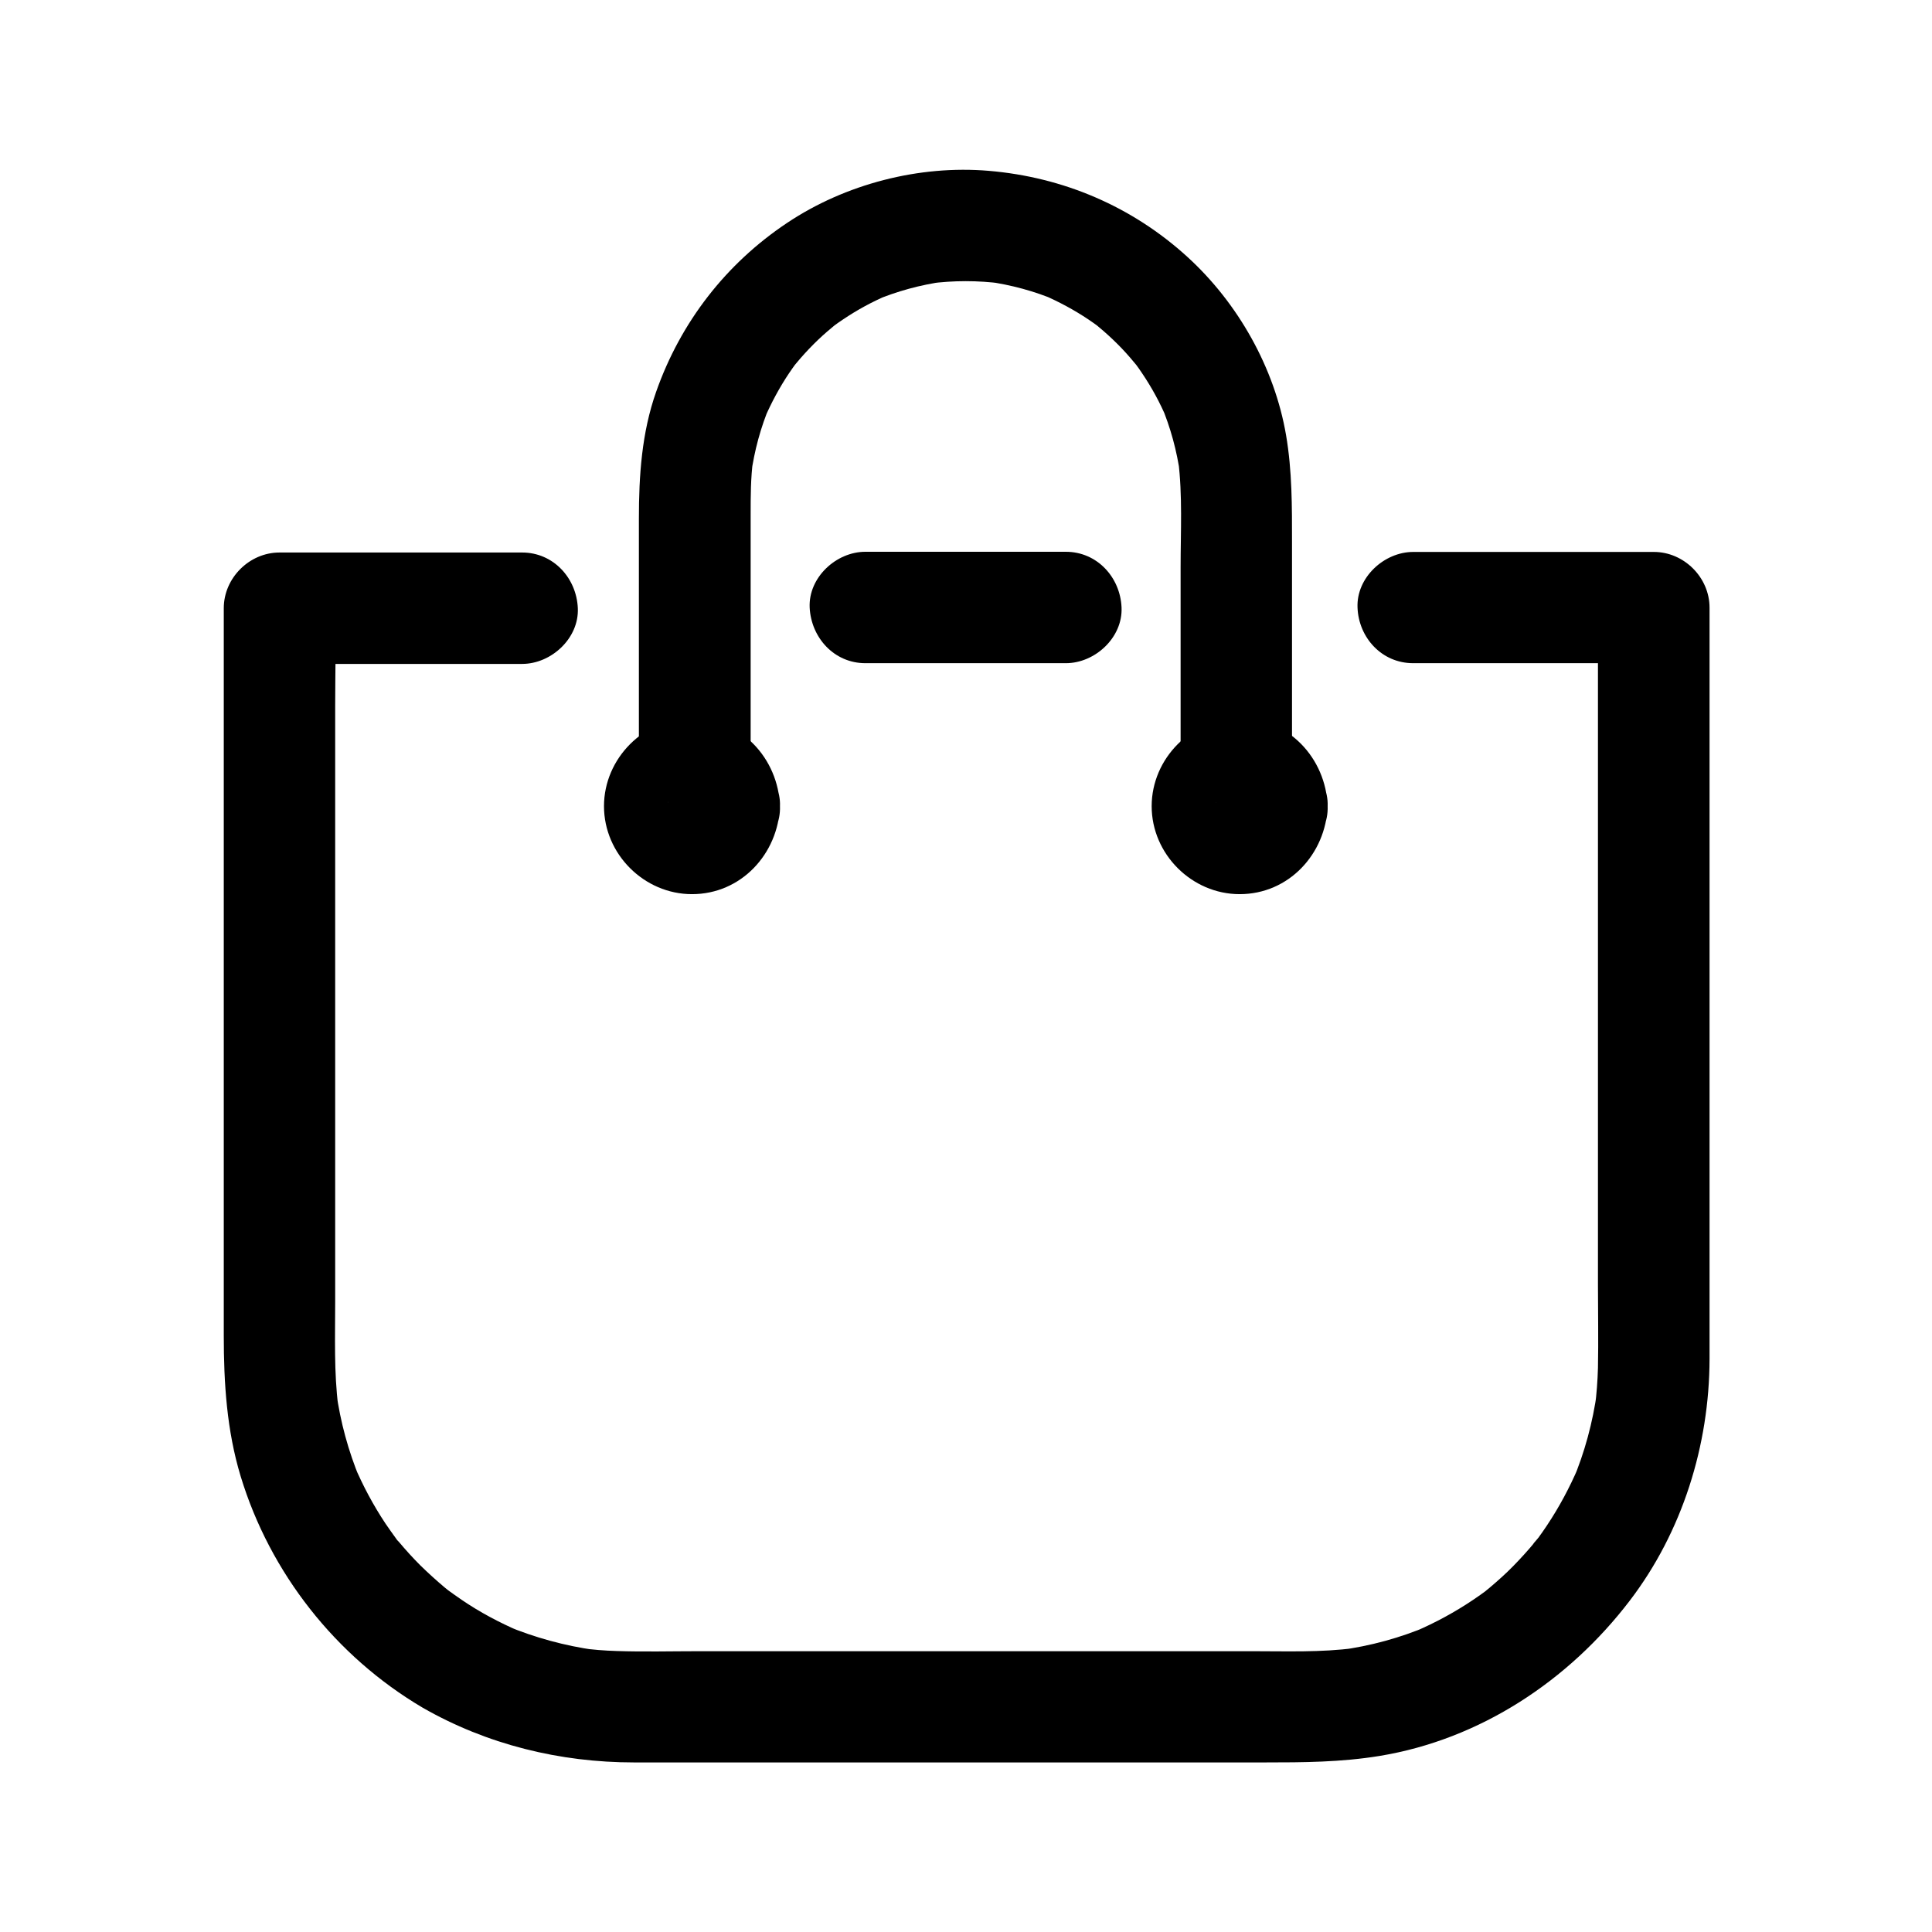
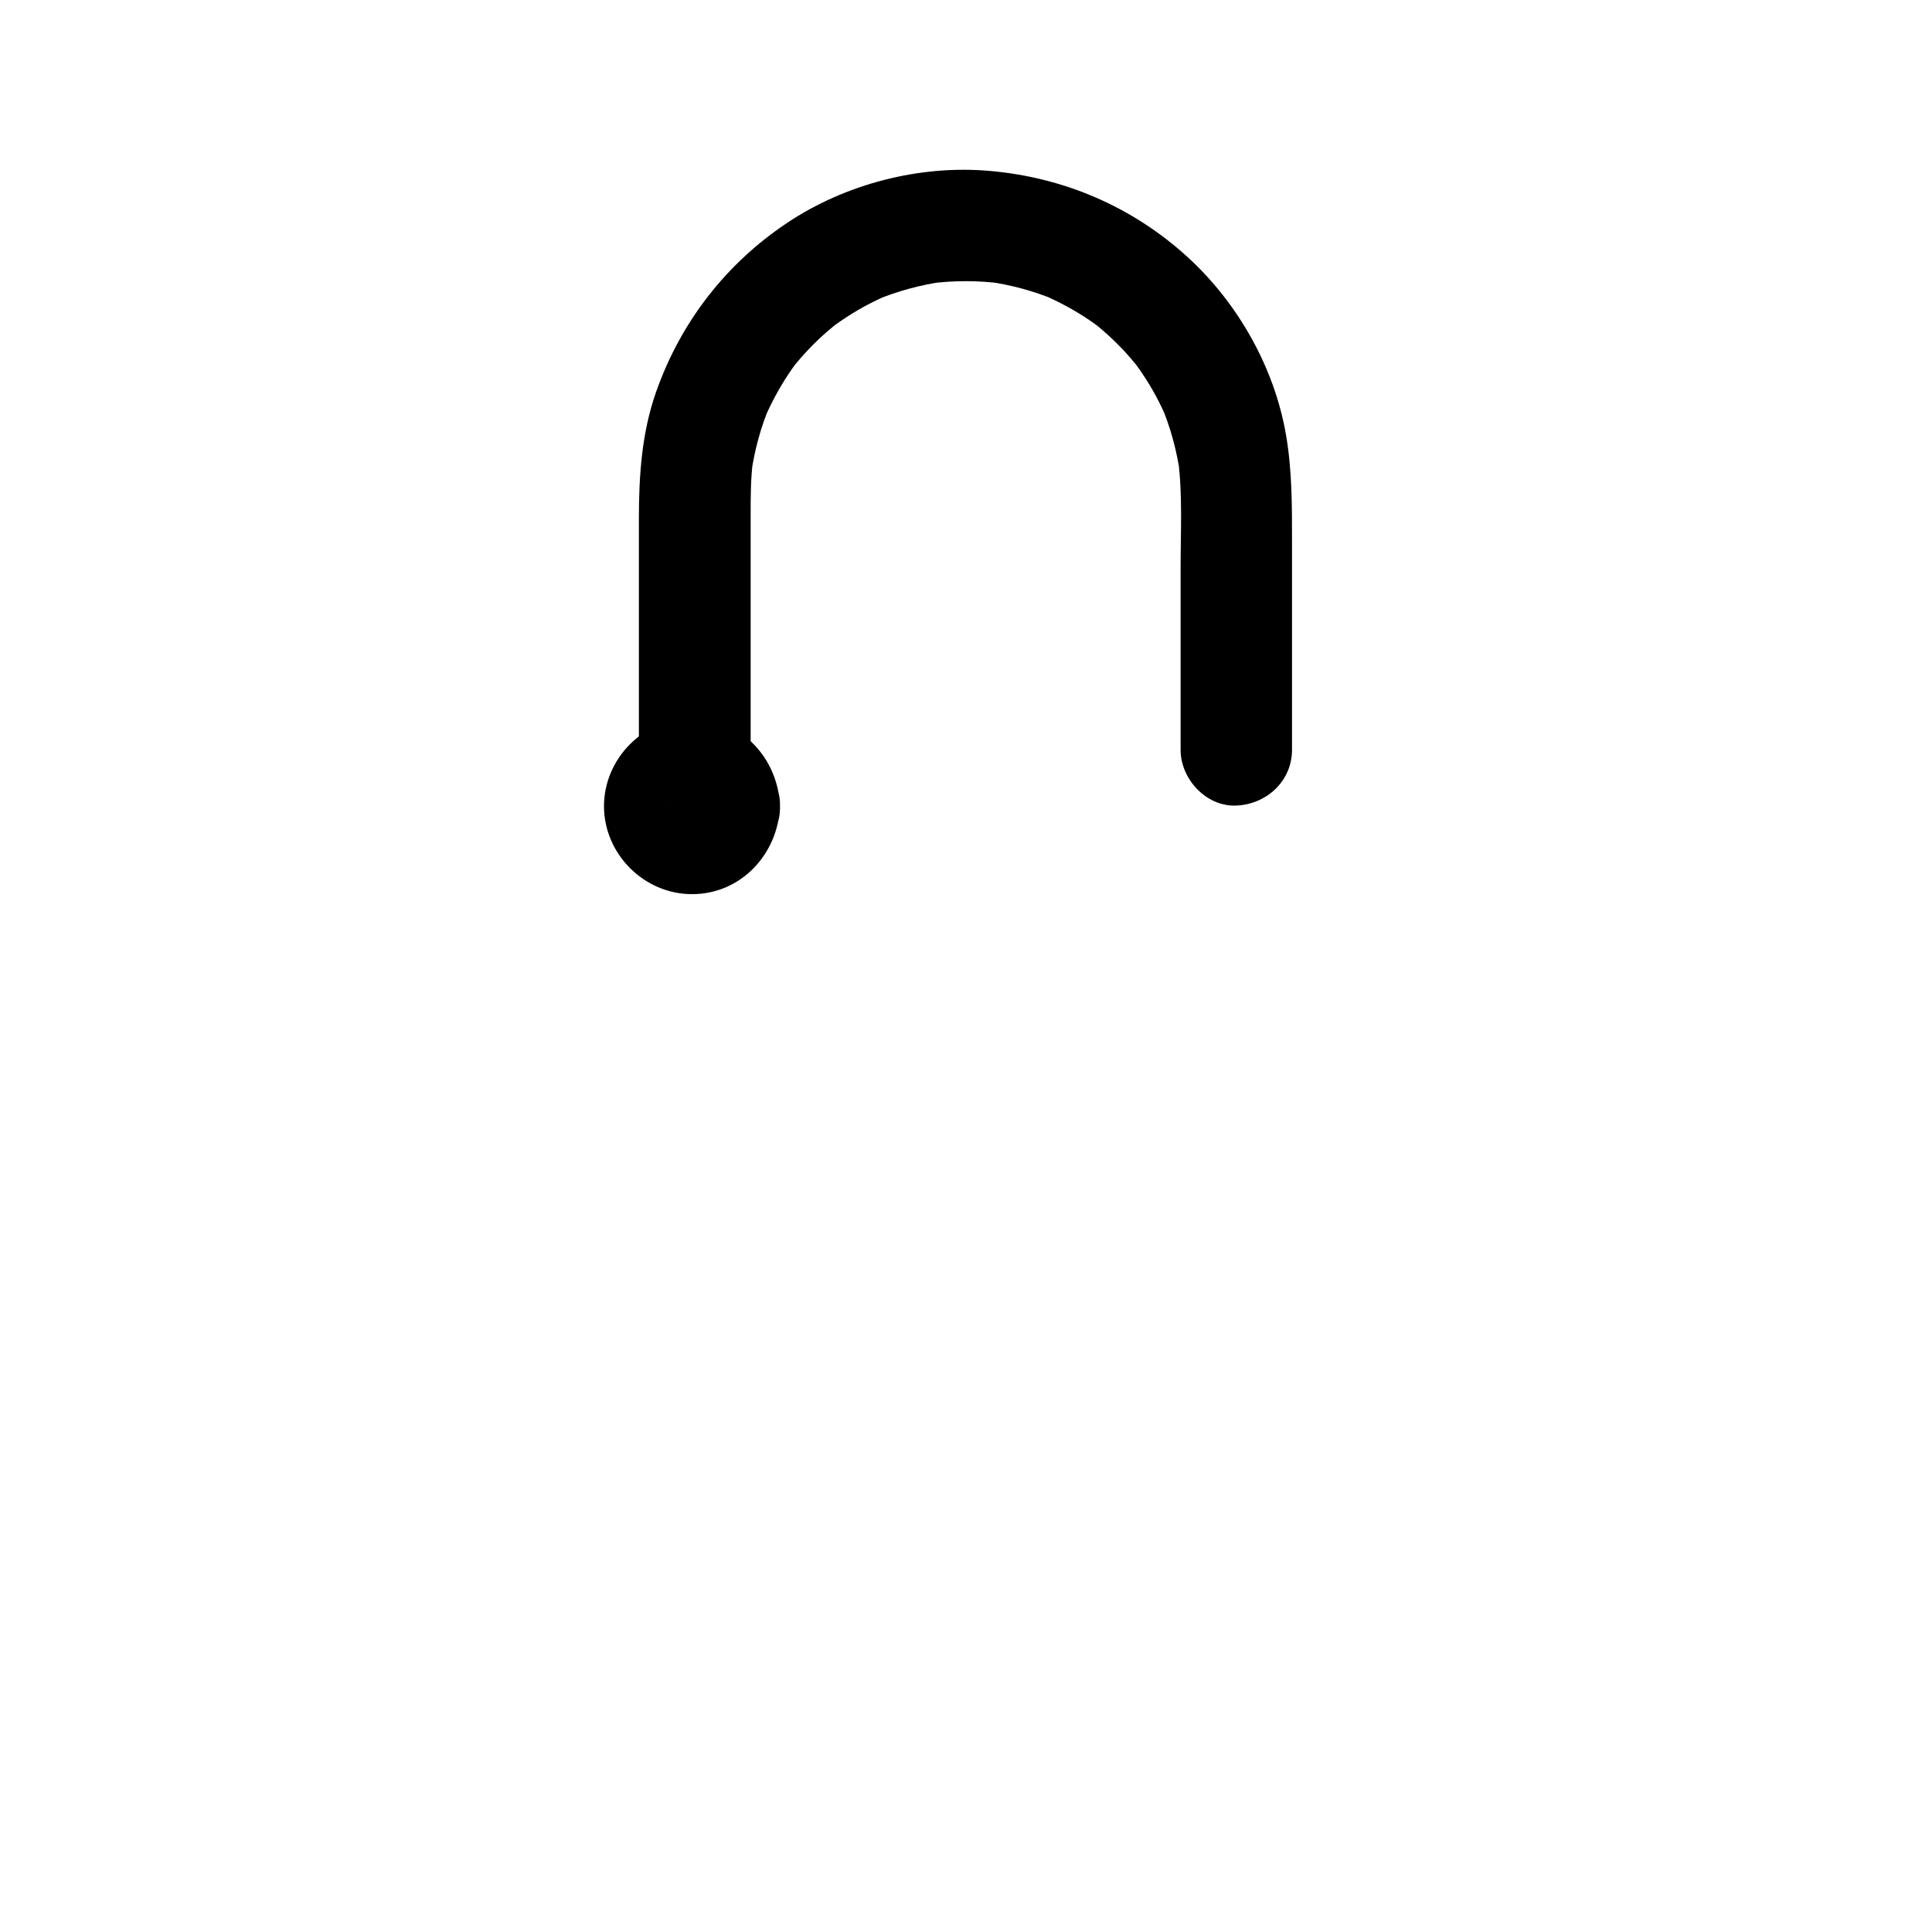
<svg xmlns="http://www.w3.org/2000/svg" fill="#000000" width="800px" height="800px" version="1.1" viewBox="144 144 512 512">
  <g>
-     <path d="m518.47 319.75h55.844 7.922c-4.922-4.922-9.84-9.84-14.762-14.762v20.961 49.891 59.137 49.445c0 7.379 0.148 14.762 0 22.09-0.098 3.394-0.344 6.84-0.789 10.234 0.195-1.328 0.344-2.609 0.543-3.938-1.133 8.117-3.246 16.039-6.445 23.617 0.492-1.18 0.984-2.363 1.477-3.543-2.312 5.363-5.066 10.527-8.316 15.398-0.789 1.18-1.574 2.312-2.41 3.445-0.688 0.934-2.656 3.051 0.543-0.688-0.395 0.492-0.789 0.984-1.23 1.523-1.82 2.215-3.789 4.379-5.805 6.445-2.016 2.066-4.184 3.984-6.394 5.856-0.492 0.395-0.984 0.789-1.477 1.23-1.969 1.625 2.902-2.164 0.934-0.738-1.23 0.887-2.41 1.77-3.691 2.609-4.82 3.246-9.988 6.051-15.352 8.363 1.18-0.492 2.363-0.984 3.543-1.477-7.527 3.199-15.449 5.363-23.566 6.445 1.328-0.195 2.609-0.344 3.938-0.543-8.906 1.18-18.008 0.836-26.961 0.836h-44.477-55.398-46.938c-7.231 0-14.516 0.195-21.797-0.051-3.199-0.098-6.348-0.344-9.543-0.789 1.328 0.195 2.609 0.344 3.938 0.543-8.117-1.133-16.039-3.297-23.617-6.445 1.18 0.492 2.363 0.984 3.543 1.477-5.363-2.312-10.578-5.066-15.398-8.363-1.23-0.836-2.461-1.723-3.691-2.609-2.117-1.523 3 2.41 0.934 0.738-0.59-0.492-1.18-0.934-1.77-1.426-2.215-1.871-4.379-3.836-6.445-5.856-1.969-1.969-3.836-4.035-5.656-6.199-0.395-0.441-1.523-1.426-1.625-2.016 0.148 0.738 2.41 3.199 0.738 0.934-0.887-1.23-1.77-2.461-2.609-3.691-3.246-4.871-6.004-10.035-8.316-15.449 0.492 1.18 0.984 2.363 1.477 3.543-3.051-7.379-5.164-15.105-6.25-22.977 0.195 1.328 0.344 2.609 0.543 3.938-1.18-9.199-0.836-18.648-0.836-27.898v-46.887-58.941-52.102c0-8.512 0.246-17.074 0-25.535v-0.344c-4.922 4.922-9.84 9.84-14.762 14.762h56.285 8.02c7.723 0 15.105-6.789 14.762-14.762-0.344-8.02-6.496-14.762-14.762-14.762h-56.285-8.02c-7.969 0-14.762 6.742-14.762 14.762v16.727 40.984 52.102 49.543 33.359c0 12.645 0.789 25.191 4.477 37.344 7.773 25.586 25.191 47.723 48.215 61.305 17.074 9.793 36.41 14.516 56.039 14.516h27.602 48.117 51.855 39.559c10.281 0 20.223-0.051 30.453-1.723 26.617-4.379 50.086-19.926 66.273-41.133 13.922-18.203 21.105-41.18 21.156-64.059v-20.762-43.445-52.547-47.922-30.258-4.184c0-7.969-6.742-14.762-14.762-14.762h-55.844-7.922c-7.723 0-15.105 6.789-14.762 14.762 0.305 7.977 6.453 14.719 14.719 14.719z" />
    <path d="m342.93 342.68v-62.289c0-4.871 0-9.691 0.641-14.516-0.195 1.328-0.344 2.609-0.543 3.938 0.887-6.394 2.559-12.594 5.066-18.5-0.492 1.18-0.984 2.363-1.477 3.543 1.82-4.184 3.984-8.215 6.496-11.957 0.59-0.887 1.23-1.77 1.871-2.656 1.328-1.871-2.016 2.508-0.934 1.18 0.344-0.395 0.688-0.836 1.031-1.23 1.426-1.723 2.953-3.394 4.574-5.019 1.523-1.523 3.102-2.953 4.773-4.328 0.395-0.344 0.836-0.688 1.23-1.031 2.016-1.672-3.102 2.262-0.934 0.738 0.887-0.641 1.723-1.277 2.656-1.871 3.789-2.559 7.773-4.723 11.957-6.496-1.18 0.492-2.363 0.984-3.543 1.477 5.953-2.508 12.152-4.184 18.5-5.066-1.328 0.195-2.609 0.344-3.938 0.543 6.348-0.836 12.793-0.836 19.141 0-1.328-0.195-2.609-0.344-3.938-0.543 6.394 0.887 12.594 2.559 18.5 5.066-1.18-0.492-2.363-0.984-3.543-1.477 4.184 1.82 8.215 3.984 11.957 6.496 0.887 0.59 1.77 1.23 2.656 1.871 1.871 1.328-2.508-2.016-1.18-0.934 0.395 0.344 0.836 0.688 1.23 1.031 1.723 1.426 3.394 2.953 5.019 4.574 1.523 1.523 2.953 3.102 4.328 4.773 0.344 0.395 0.688 0.836 1.031 1.23 1.672 2.016-2.262-3.102-0.738-0.934 0.641 0.887 1.277 1.723 1.871 2.656 2.559 3.789 4.723 7.773 6.496 11.957-0.492-1.18-0.984-2.363-1.477-3.543 2.508 5.953 4.184 12.152 5.066 18.5-0.195-1.328-0.344-2.609-0.543-3.938 1.18 9.348 0.641 18.992 0.641 28.387v39.066 9.348c0 7.723 6.789 15.105 14.762 14.762 8.02-0.344 14.762-6.496 14.762-14.762v-54.906c0-9.594 0.051-18.941-1.574-28.488-3.051-17.859-12.742-35.031-26.125-47.23-14.66-13.383-32.914-21.156-52.645-22.828-18.449-1.574-38.031 3.492-53.43 13.777-16.234 10.824-28.242 26.32-34.734 44.773-3.836 10.875-4.574 22.238-4.574 33.652v59.73 1.523c0 7.723 6.789 15.105 14.762 14.762 8.059-0.445 14.848-6.547 14.848-14.812z" />
    <path d="m321.18 357.64c0 0.441-0.051 0.887-0.098 1.328 0.195-1.328 0.344-2.609 0.543-3.938-0.148 0.641-0.297 1.23-0.492 1.871 0.492-1.18 0.984-2.363 1.477-3.543-0.148 0.395-0.395 0.738-0.543 1.133-0.887 2.016 2.117-2.312 0.984-1.277-0.836 0.789 2.656-1.379 1.523-1.133-0.395 0.098-1.031 0.59-1.379 0.738 1.18-0.492 2.363-0.984 3.543-1.477-0.641 0.246-1.23 0.395-1.871 0.492 1.328-0.195 2.609-0.344 3.938-0.543-0.887 0.098-1.723 0.098-2.656 0 1.328 0.195 2.609 0.344 3.938 0.543-0.641-0.148-1.23-0.297-1.871-0.492 1.18 0.492 2.363 0.984 3.543 1.477-0.395-0.148-0.738-0.395-1.133-0.543-2.016-0.887 2.312 2.117 1.277 0.984-0.789-0.836 1.379 2.656 1.133 1.523-0.098-0.395-0.59-1.031-0.738-1.379 0.492 1.18 0.984 2.363 1.477 3.543-0.246-0.641-0.395-1.23-0.492-1.871 0.195 1.328 0.344 2.609 0.543 3.938-0.098-0.887-0.098-1.723 0-2.656-0.195 1.328-0.344 2.609-0.543 3.938 0.148-0.641 0.297-1.23 0.492-1.871-0.492 1.18-0.984 2.363-1.477 3.543 0.148-0.395 0.395-0.738 0.543-1.133 0.887-2.016-2.117 2.312-0.984 1.277 0.836-0.789-2.656 1.379-1.523 1.133 0.395-0.098 1.031-0.59 1.379-0.738-1.18 0.492-2.363 0.984-3.543 1.477 0.641-0.246 1.23-0.395 1.871-0.492-1.328 0.195-2.609 0.344-3.938 0.543 0.887-0.098 1.723-0.098 2.656 0-1.328-0.195-2.609-0.344-3.938-0.543 0.641 0.148 1.23 0.297 1.871 0.492-1.18-0.492-2.363-0.984-3.543-1.477 0.395 0.148 0.738 0.395 1.133 0.543 2.016 0.887-2.312-2.117-1.277-0.984 0.789 0.836-1.379-2.656-1.133-1.523 0.098 0.395 0.59 1.031 0.738 1.379-0.492-1.18-0.984-2.363-1.477-3.543 0.246 0.641 0.395 1.23 0.492 1.871-0.195-1.328-0.344-2.609-0.543-3.938 0.098 0.441 0.098 0.887 0.098 1.328 0.297 7.723 6.594 15.105 14.762 14.762 7.723-0.344 15.055-6.496 14.762-14.762-0.492-12.695-10.281-23.273-23.32-23.32-12.695-0.051-23.32 10.676-23.32 23.32 0 12.695 10.629 23.32 23.32 23.32 13.039 0 22.828-10.676 23.32-23.32 0.297-7.723-6.988-15.105-14.762-14.762-8.219 0.395-14.418 6.496-14.762 14.762z" />
-     <path d="m373.33 319.75h46.492 6.641c7.723 0 15.105-6.789 14.762-14.762-0.344-8.02-6.496-14.762-14.762-14.762h-46.492-6.641c-7.723 0-15.105 6.789-14.762 14.762 0.395 8.02 6.496 14.762 14.762 14.762z" />
-     <path d="m466.32 357.64c0 0.441-0.051 0.887-0.098 1.328 0.195-1.328 0.344-2.609 0.543-3.938-0.148 0.641-0.297 1.23-0.492 1.871 0.492-1.18 0.984-2.363 1.477-3.543-0.148 0.395-0.395 0.738-0.543 1.133-0.887 2.016 2.117-2.312 0.984-1.277-0.836 0.789 2.656-1.379 1.523-1.133-0.395 0.098-1.031 0.59-1.379 0.738 1.18-0.492 2.363-0.984 3.543-1.477-0.641 0.246-1.23 0.395-1.871 0.492 1.328-0.195 2.609-0.344 3.938-0.543-0.887 0.098-1.723 0.098-2.656 0 1.328 0.195 2.609 0.344 3.938 0.543-0.641-0.148-1.23-0.297-1.871-0.492 1.18 0.492 2.363 0.984 3.543 1.477-0.395-0.148-0.738-0.395-1.133-0.543-2.016-0.887 2.312 2.117 1.277 0.984-0.789-0.836 1.379 2.656 1.133 1.523-0.098-0.395-0.59-1.031-0.738-1.379 0.492 1.18 0.984 2.363 1.477 3.543-0.246-0.641-0.395-1.23-0.492-1.871 0.195 1.328 0.344 2.609 0.543 3.938-0.098-0.887-0.098-1.723 0-2.656-0.195 1.328-0.344 2.609-0.543 3.938 0.148-0.641 0.297-1.23 0.492-1.871-0.492 1.18-0.984 2.363-1.477 3.543 0.148-0.395 0.395-0.738 0.543-1.133 0.887-2.016-2.117 2.312-0.984 1.277 0.836-0.789-2.656 1.379-1.523 1.133 0.395-0.098 1.031-0.59 1.379-0.738-1.18 0.492-2.363 0.984-3.543 1.477 0.641-0.246 1.23-0.395 1.871-0.492-1.328 0.195-2.609 0.344-3.938 0.543 0.887-0.098 1.723-0.098 2.656 0-1.328-0.195-2.609-0.344-3.938-0.543 0.641 0.148 1.23 0.297 1.871 0.492-1.18-0.492-2.363-0.984-3.543-1.477 0.395 0.148 0.738 0.395 1.133 0.543 2.016 0.887-2.312-2.117-1.277-0.984 0.789 0.836-1.379-2.656-1.133-1.523 0.098 0.395 0.59 1.031 0.738 1.379-0.492-1.18-0.984-2.363-1.477-3.543 0.246 0.641 0.395 1.23 0.492 1.871-0.195-1.328-0.344-2.609-0.543-3.938 0.098 0.441 0.098 0.887 0.098 1.328 0.297 7.723 6.594 15.105 14.762 14.762 7.723-0.344 15.055-6.496 14.762-14.762-0.492-12.695-10.281-23.273-23.32-23.32-12.695-0.051-23.32 10.676-23.32 23.32 0 12.695 10.629 23.32 23.32 23.32 13.039 0 22.828-10.676 23.32-23.32 0.297-7.723-6.988-15.105-14.762-14.762-8.219 0.395-14.418 6.496-14.762 14.762z" />
  </g>
</svg>